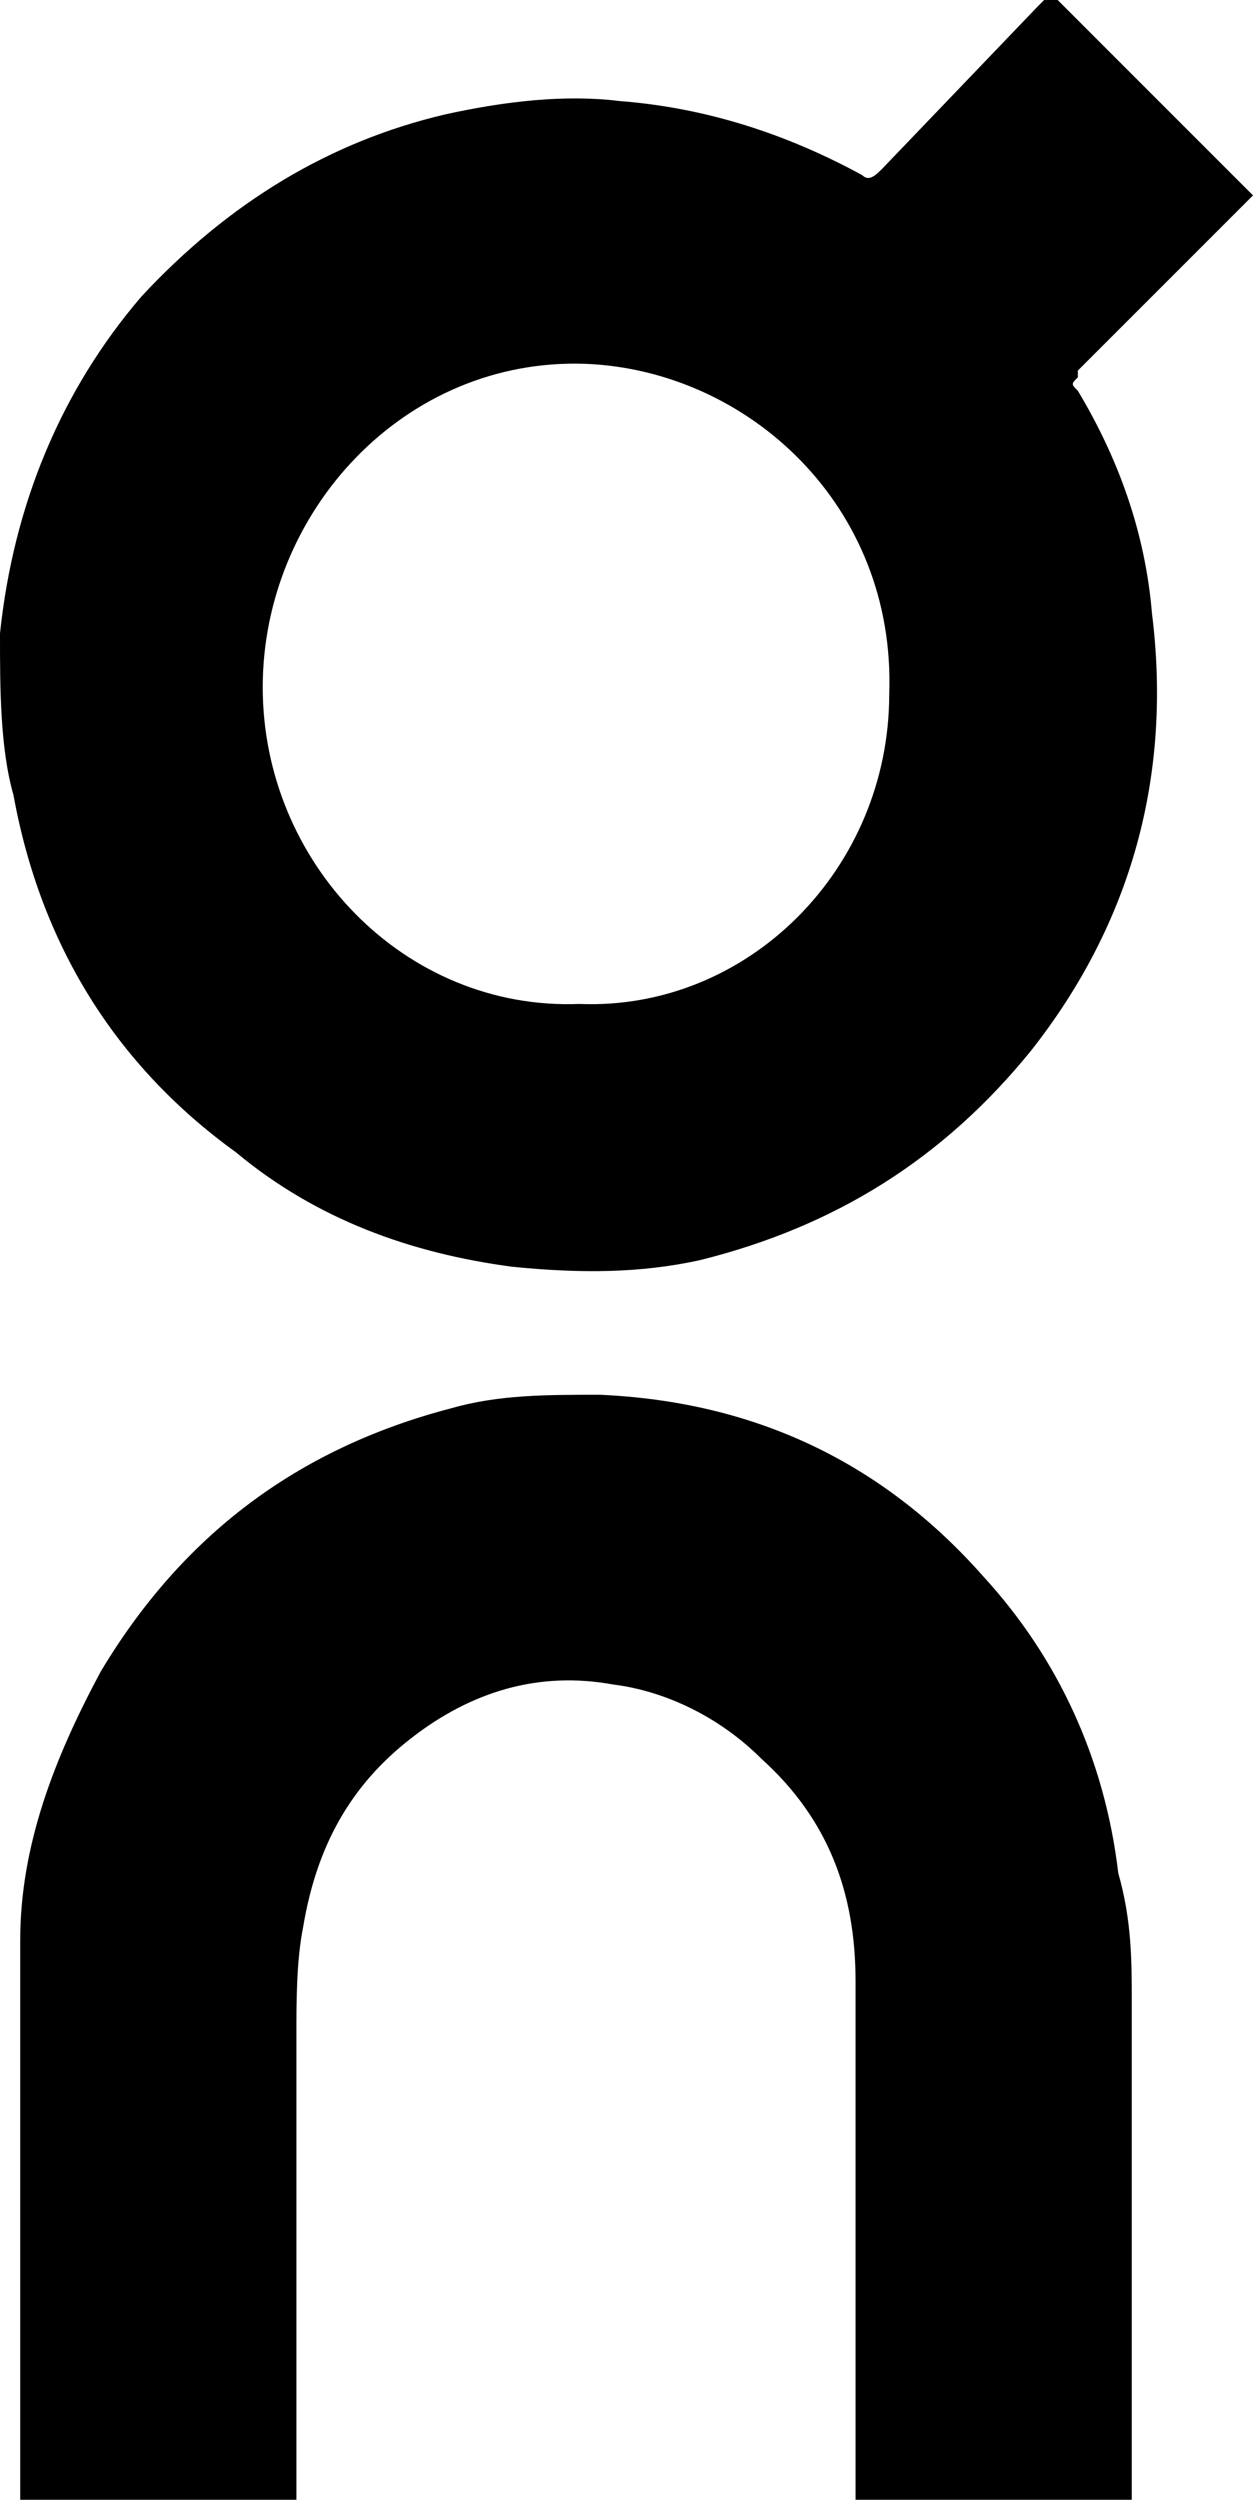
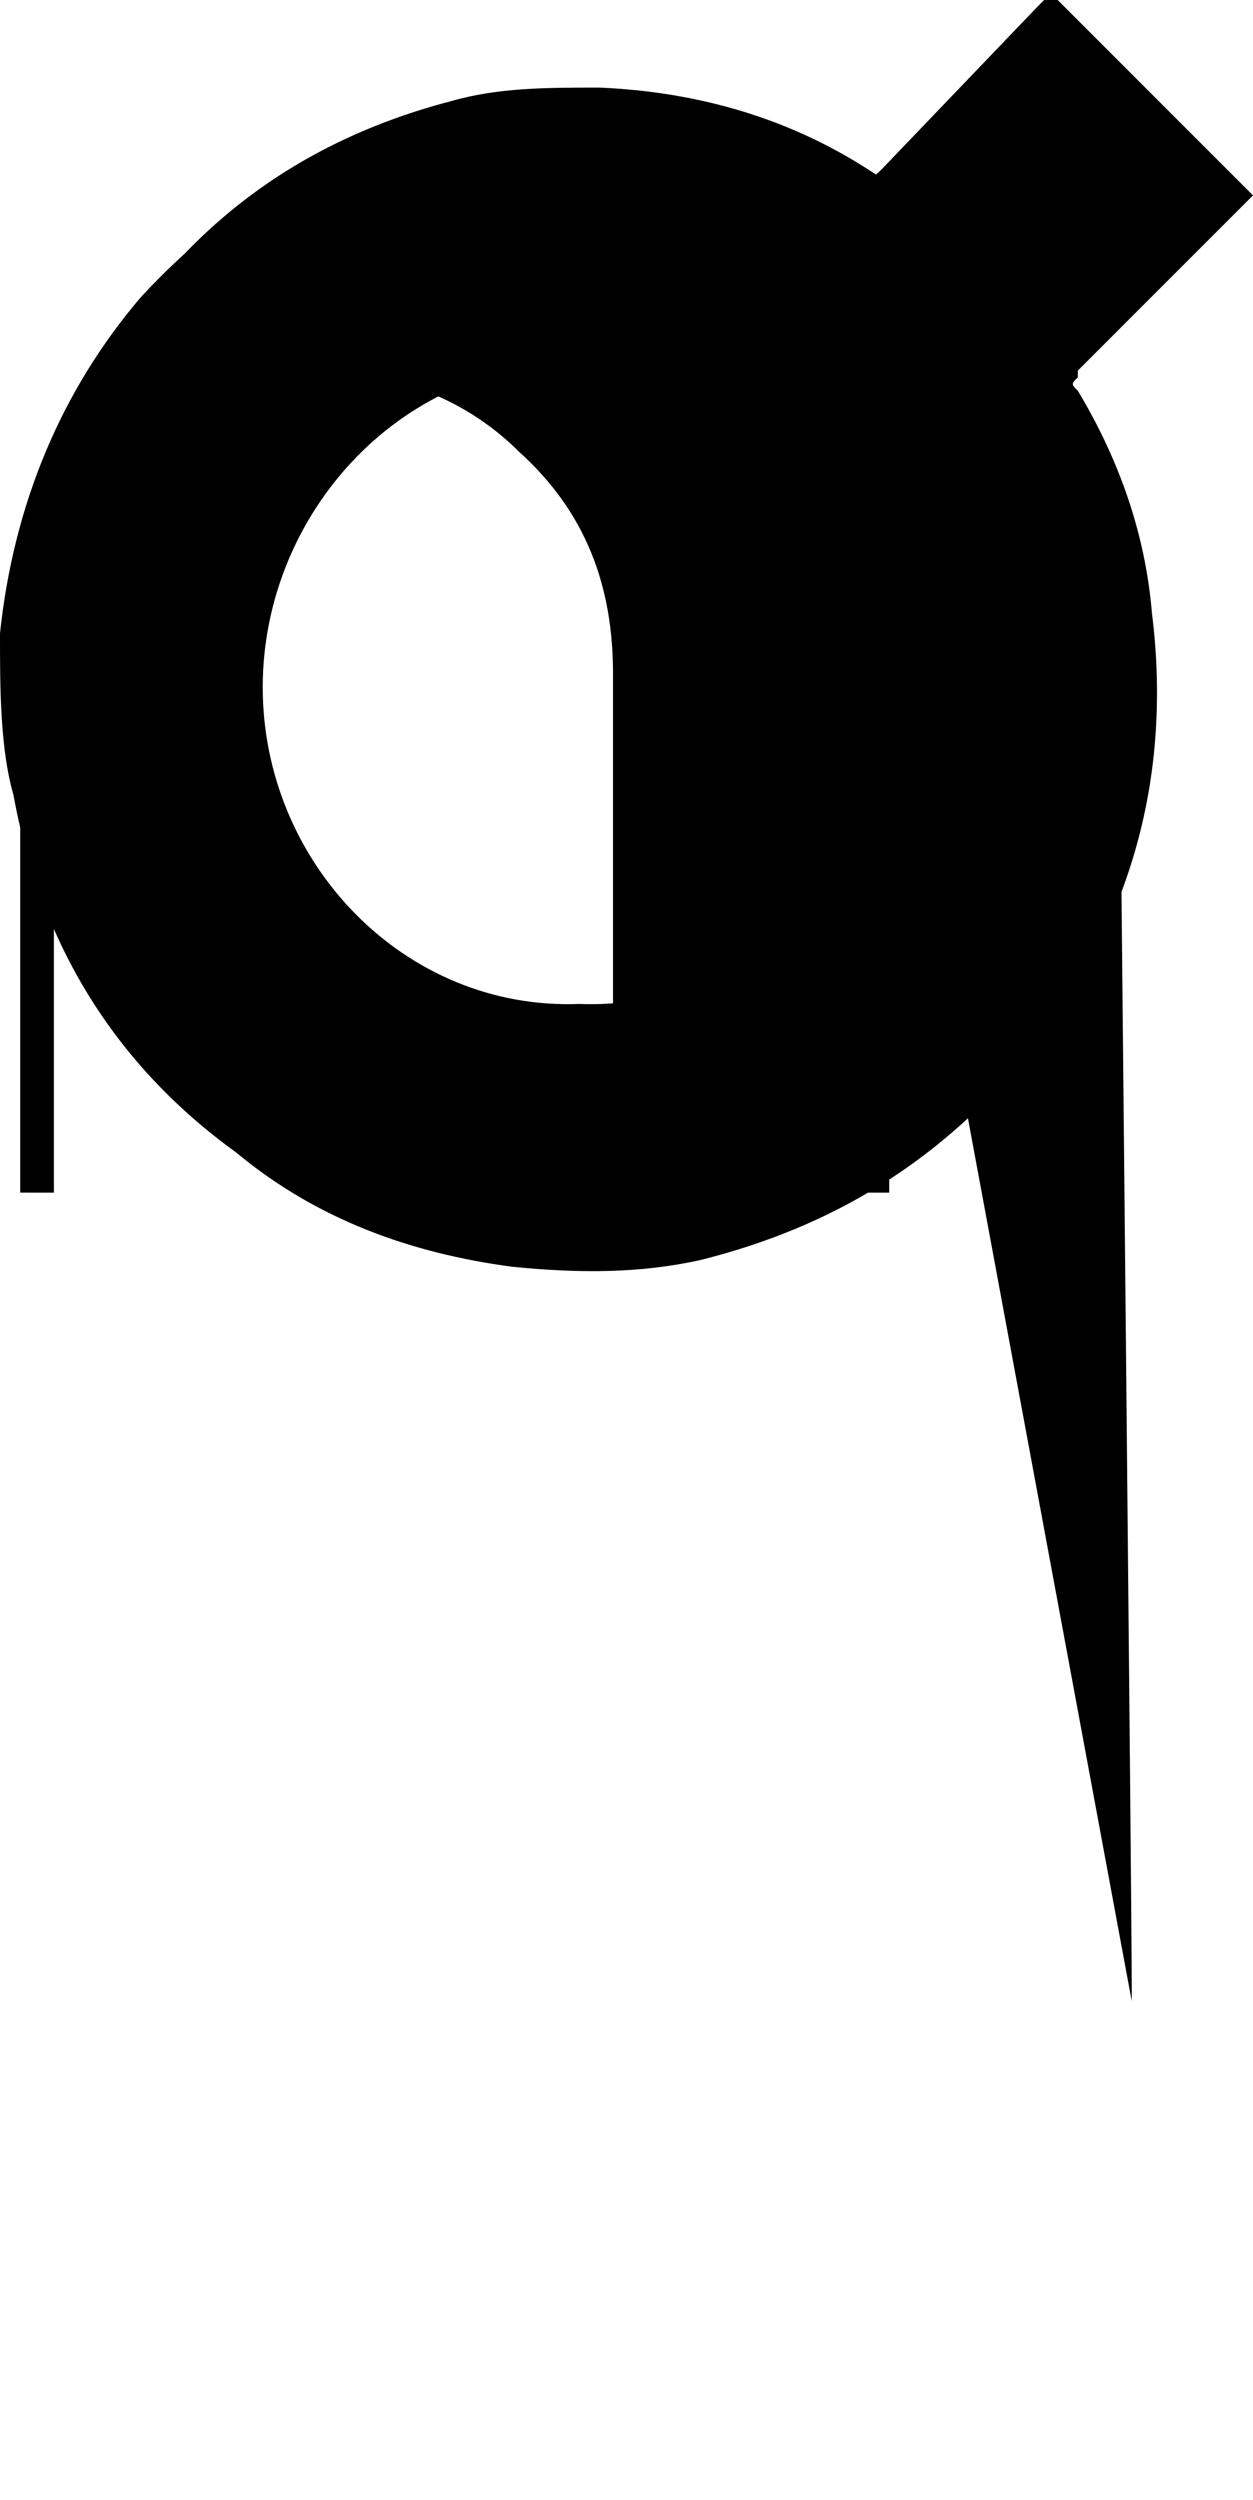
<svg xmlns="http://www.w3.org/2000/svg" version="1.1" id="Laag_1" x="0px" y="0px" viewBox="0 0 18.6 37.1" style="enable-background:new 0 0 18.6 37.1;" xml:space="preserve">
-   <path d="M18.6,2.9c-0.1,0.1-0.1,0.1-0.2,0.2L16,5.5L16,5.6c-0.1,0.1-0.1,0.1,0,0.2c0.6,1,1,2.1,1.1,3.3c0.3,2.4-0.3,4.6-1.8,6.5  c-1.3,1.6-2.9,2.6-4.9,3.1c-0.9,0.2-1.8,0.2-2.8,0.1c-1.5-0.2-2.9-0.7-4.1-1.7c-1.8-1.3-2.9-3.1-3.3-5.3C0,11.1,0,10.2,0,9.4  c0.2-1.9,0.9-3.6,2.1-5C3.4,3,4.9,2.1,6.6,1.7c0.9-0.2,1.8-0.3,2.6-0.2c1.3,0.1,2.5,0.5,3.6,1.1c0.1,0.1,0.2,0,0.3-0.1l2.3-2.4  c0.1-0.1,0.1-0.1,0.2-0.2L18.6,2.9C18.6,2.9,18.6,2.9,18.6,2.9z M13.2,10.3c0.1-2.8-2.1-4.8-4.5-4.9c-2.7-0.1-4.8,2.2-4.8,4.8  c0,2.6,2.1,4.8,4.7,4.7C11.1,15,13.2,12.9,13.2,10.3L13.2,10.3z M16.8,29.7c0,2.4,0,4.7,0,7.1v0.3h-4.1v-0.3c0-2.5,0-4.9,0-7.4  c0-1.3-0.4-2.4-1.4-3.3c-0.6-0.6-1.4-1-2.2-1.1c-1.1-0.2-2.1,0.1-3,0.8c-0.9,0.7-1.4,1.6-1.6,2.8c-0.1,0.5-0.1,1.1-0.1,1.6  c0,2.2,0,4.4,0,6.6v0.3H0.3v-0.3c0-2.7,0-5.3,0-8c0-1.4,0.5-2.7,1.2-4c1.2-2,2.9-3.3,5.2-3.9c0.7-0.2,1.4-0.2,2.2-0.2  c2.3,0.1,4.2,1,5.7,2.7c1.1,1.2,1.8,2.7,2,4.4C16.8,28.5,16.8,29.1,16.8,29.7" />
+   <path d="M18.6,2.9c-0.1,0.1-0.1,0.1-0.2,0.2L16,5.5L16,5.6c-0.1,0.1-0.1,0.1,0,0.2c0.6,1,1,2.1,1.1,3.3c0.3,2.4-0.3,4.6-1.8,6.5  c-1.3,1.6-2.9,2.6-4.9,3.1c-0.9,0.2-1.8,0.2-2.8,0.1c-1.5-0.2-2.9-0.7-4.1-1.7c-1.8-1.3-2.9-3.1-3.3-5.3C0,11.1,0,10.2,0,9.4  c0.2-1.9,0.9-3.6,2.1-5C3.4,3,4.9,2.1,6.6,1.7c0.9-0.2,1.8-0.3,2.6-0.2c1.3,0.1,2.5,0.5,3.6,1.1c0.1,0.1,0.2,0,0.3-0.1l2.3-2.4  c0.1-0.1,0.1-0.1,0.2-0.2L18.6,2.9C18.6,2.9,18.6,2.9,18.6,2.9z M13.2,10.3c0.1-2.8-2.1-4.8-4.5-4.9c-2.7-0.1-4.8,2.2-4.8,4.8  c0,2.6,2.1,4.8,4.7,4.7C11.1,15,13.2,12.9,13.2,10.3L13.2,10.3z c0,2.4,0,4.7,0,7.1v0.3h-4.1v-0.3c0-2.5,0-4.9,0-7.4  c0-1.3-0.4-2.4-1.4-3.3c-0.6-0.6-1.4-1-2.2-1.1c-1.1-0.2-2.1,0.1-3,0.8c-0.9,0.7-1.4,1.6-1.6,2.8c-0.1,0.5-0.1,1.1-0.1,1.6  c0,2.2,0,4.4,0,6.6v0.3H0.3v-0.3c0-2.7,0-5.3,0-8c0-1.4,0.5-2.7,1.2-4c1.2-2,2.9-3.3,5.2-3.9c0.7-0.2,1.4-0.2,2.2-0.2  c2.3,0.1,4.2,1,5.7,2.7c1.1,1.2,1.8,2.7,2,4.4C16.8,28.5,16.8,29.1,16.8,29.7" />
</svg>